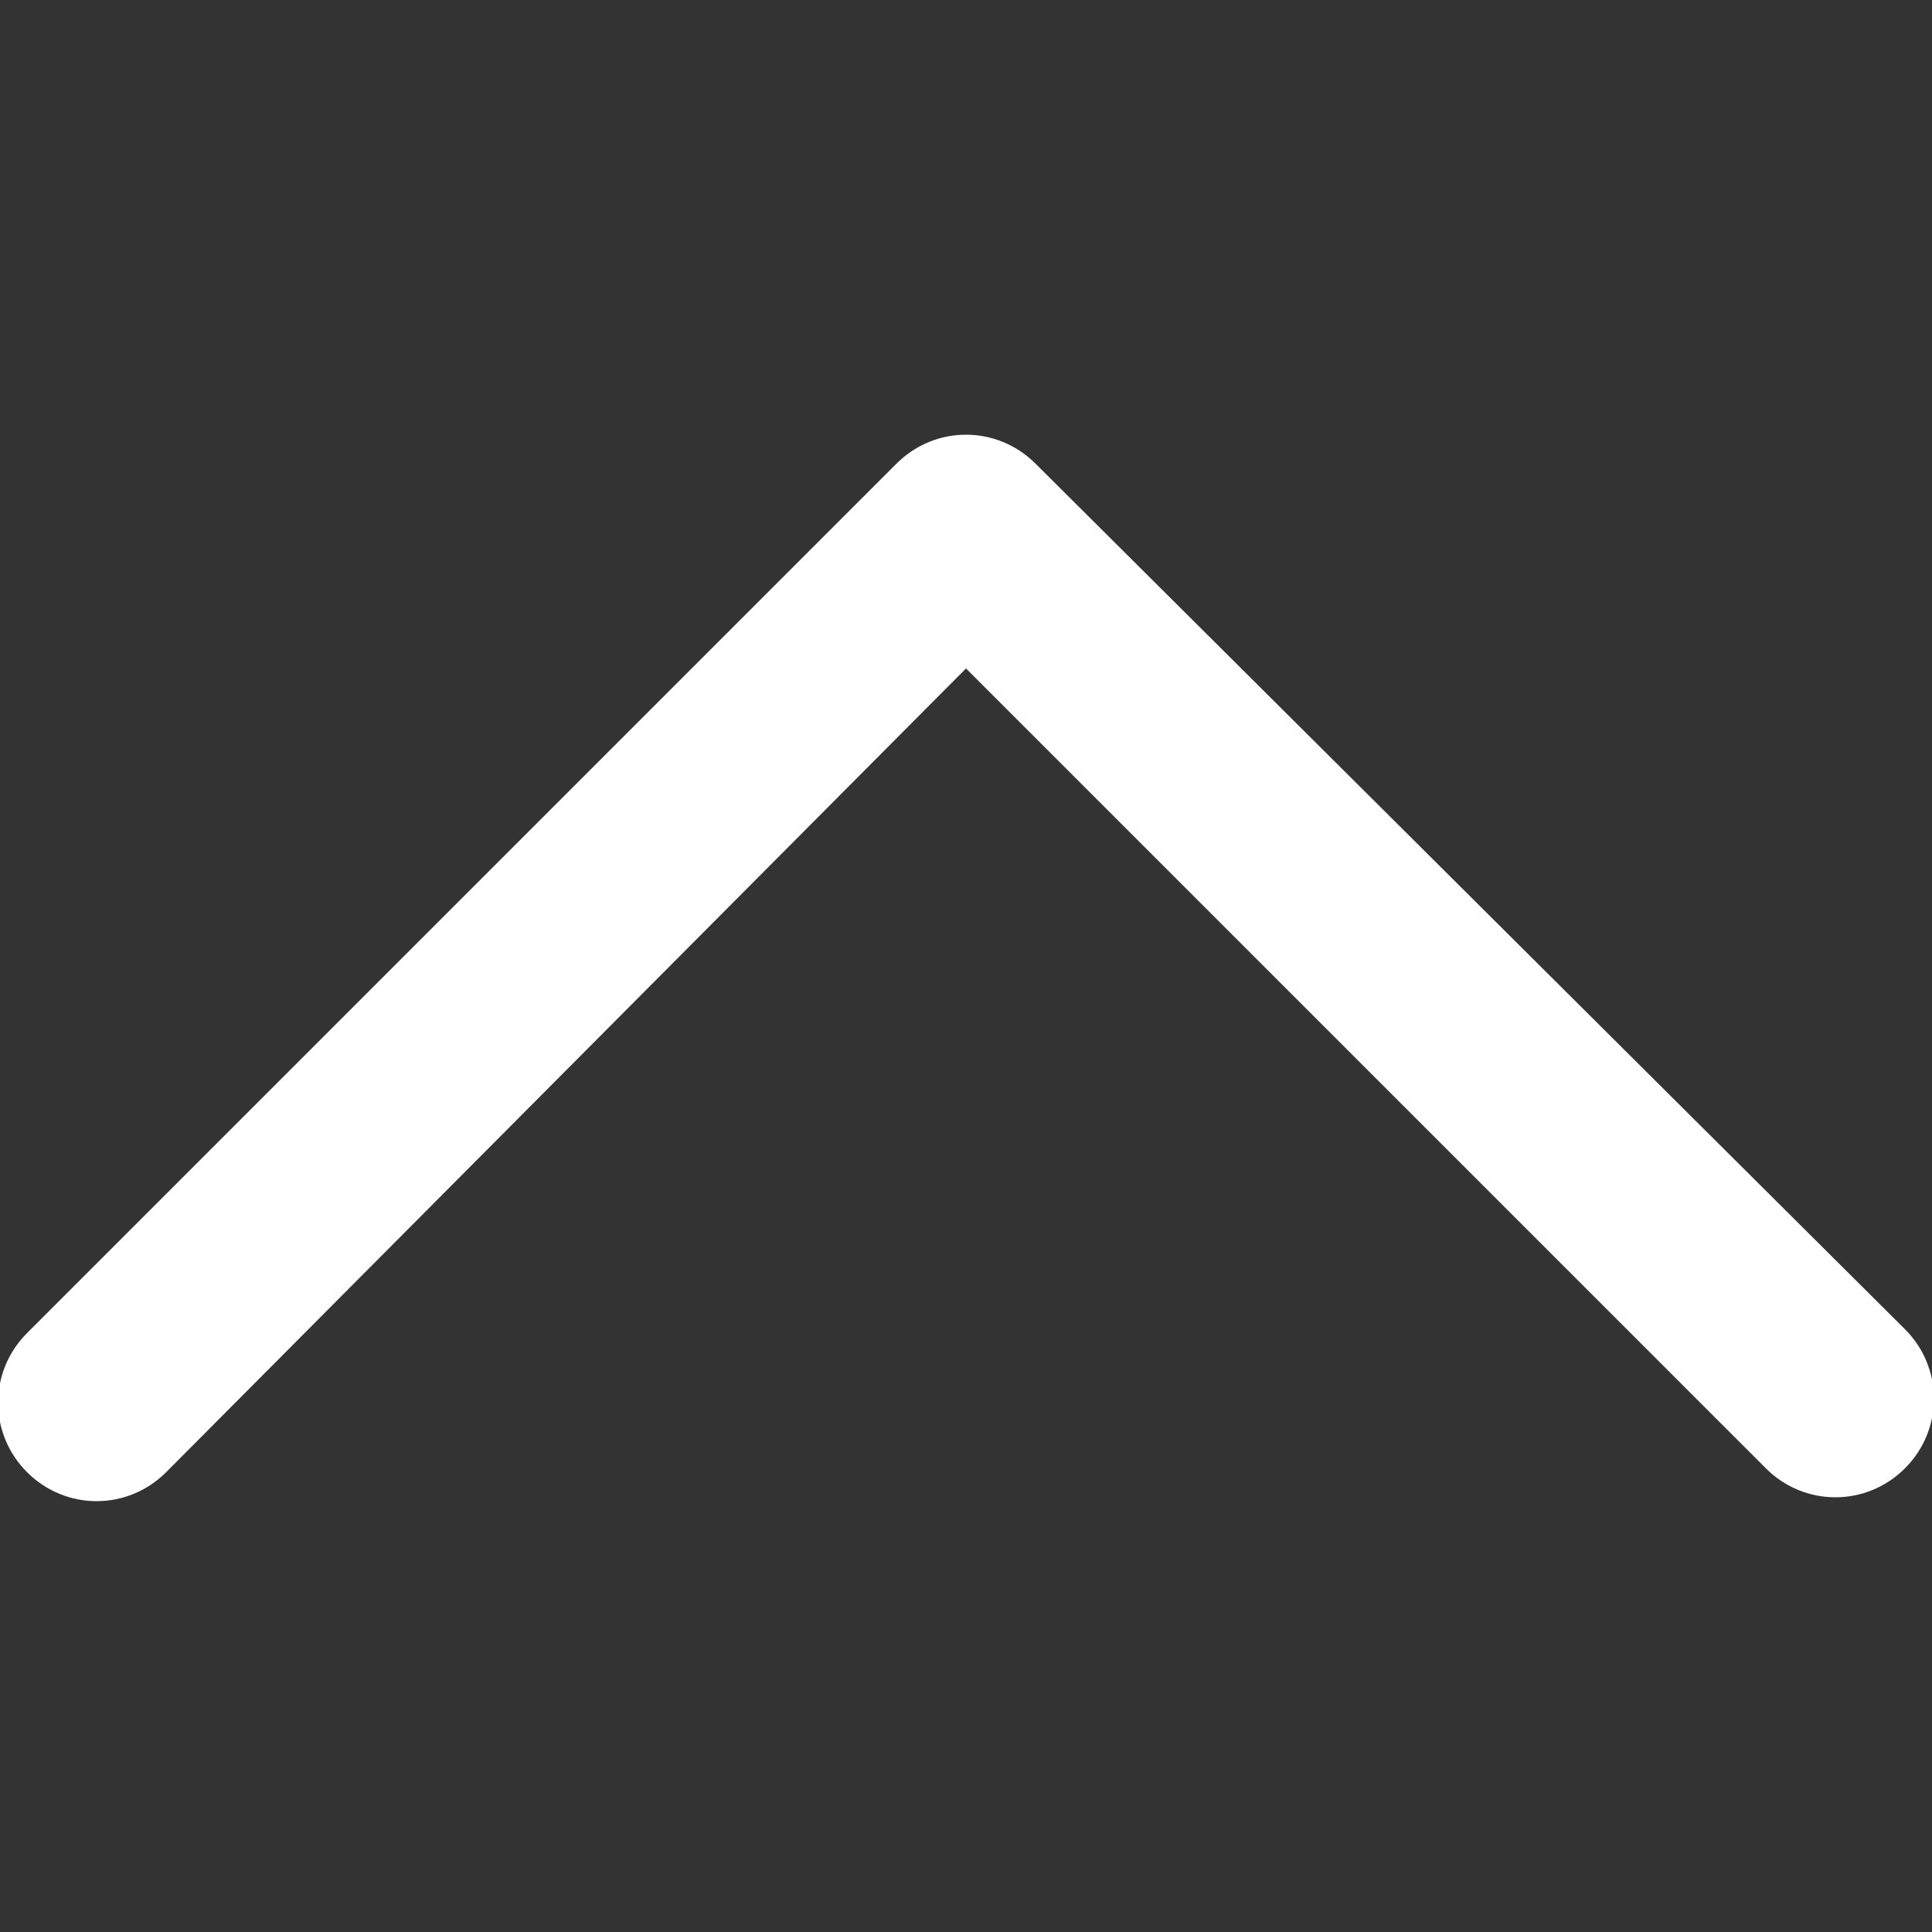
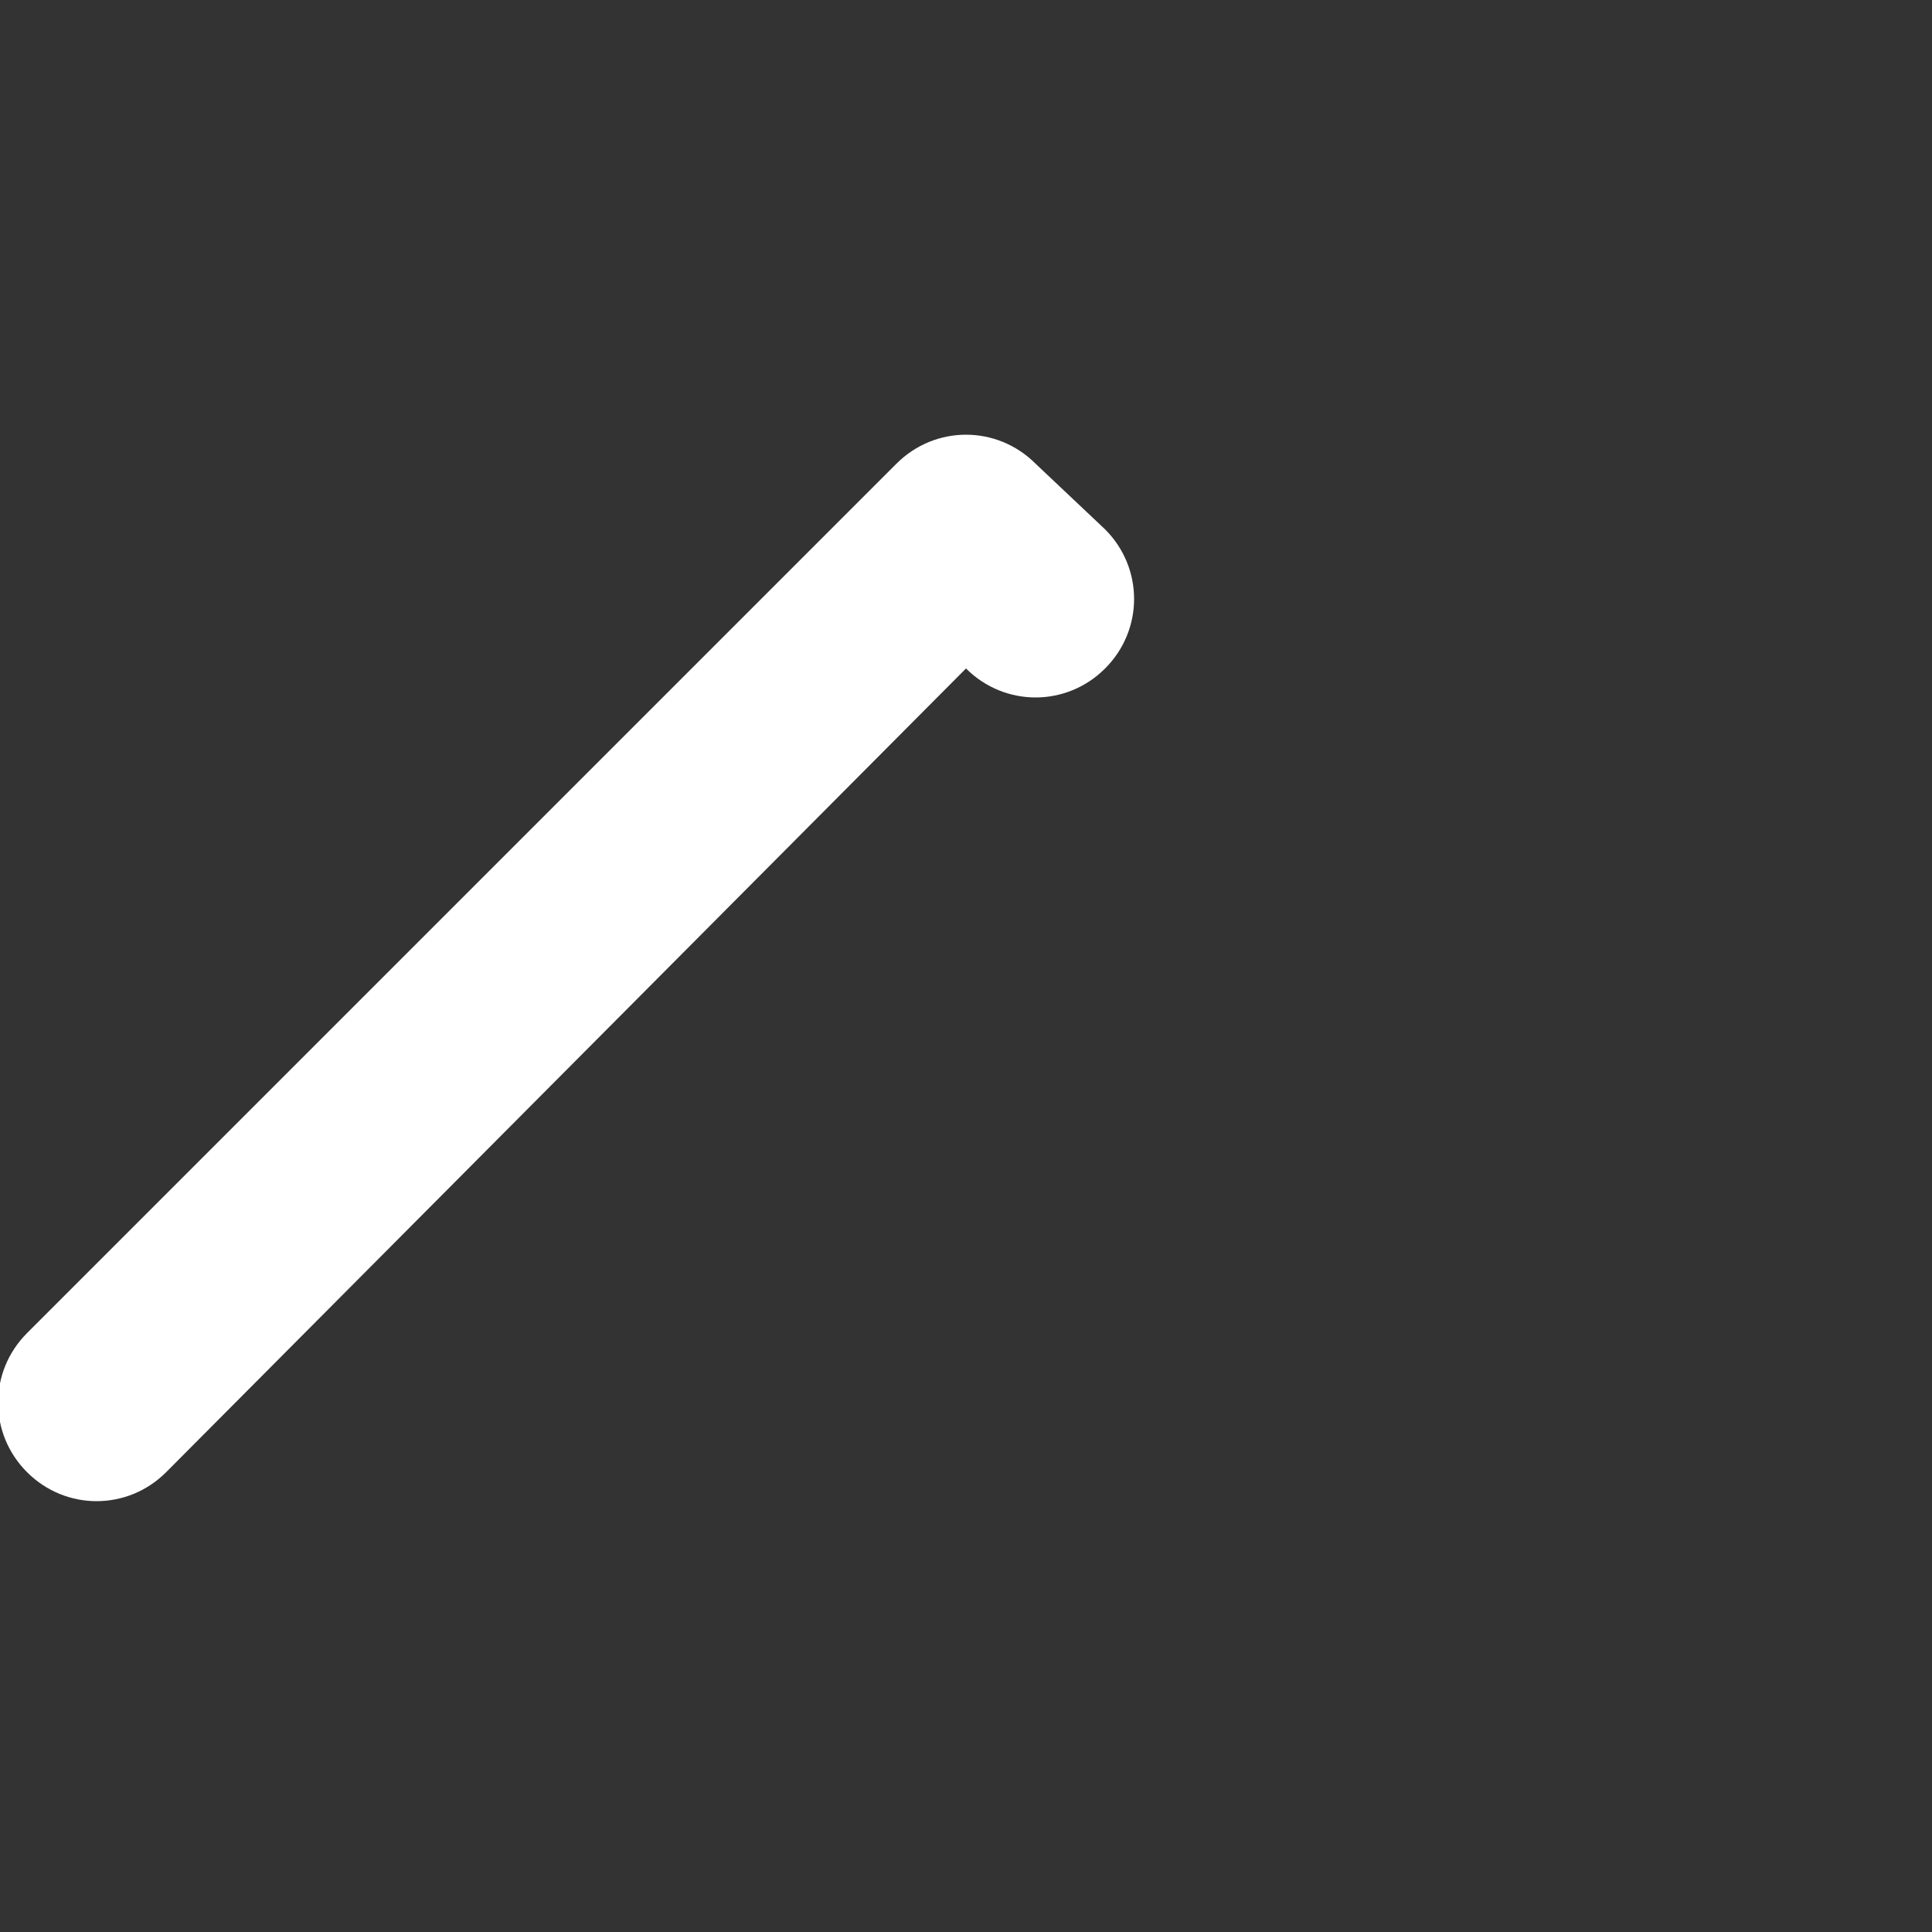
<svg xmlns="http://www.w3.org/2000/svg" version="1.1" id="Capa_1" x="0px" y="0px" viewBox="0 0 50 50" style="enable-background:new 0 0 50 50;" xml:space="preserve">
  <rect x="0" y="0" width="50" height="50" fill="#333333" stroke="none" />
  <style type="text/css">
	.st0{fill:#FFFFFF;}
</style>
  <g>
-     <path id="Chevron_Right" class="st0" d="M23.2,12L0.7,34.5c-1,1-1,2.6,0,3.6c1,1,2.6,1,3.6,0L25,17.3L45.7,38c1,1,2.6,1,3.6,0   c1-1,1-2.6,0-3.6L26.8,12C25.8,11,24.2,11,23.2,12z" />
+     <path id="Chevron_Right" class="st0" d="M23.2,12L0.7,34.5c-1,1-1,2.6,0,3.6c1,1,2.6,1,3.6,0L25,17.3c1,1,2.6,1,3.6,0   c1-1,1-2.6,0-3.6L26.8,12C25.8,11,24.2,11,23.2,12z" />
  </g>
</svg>